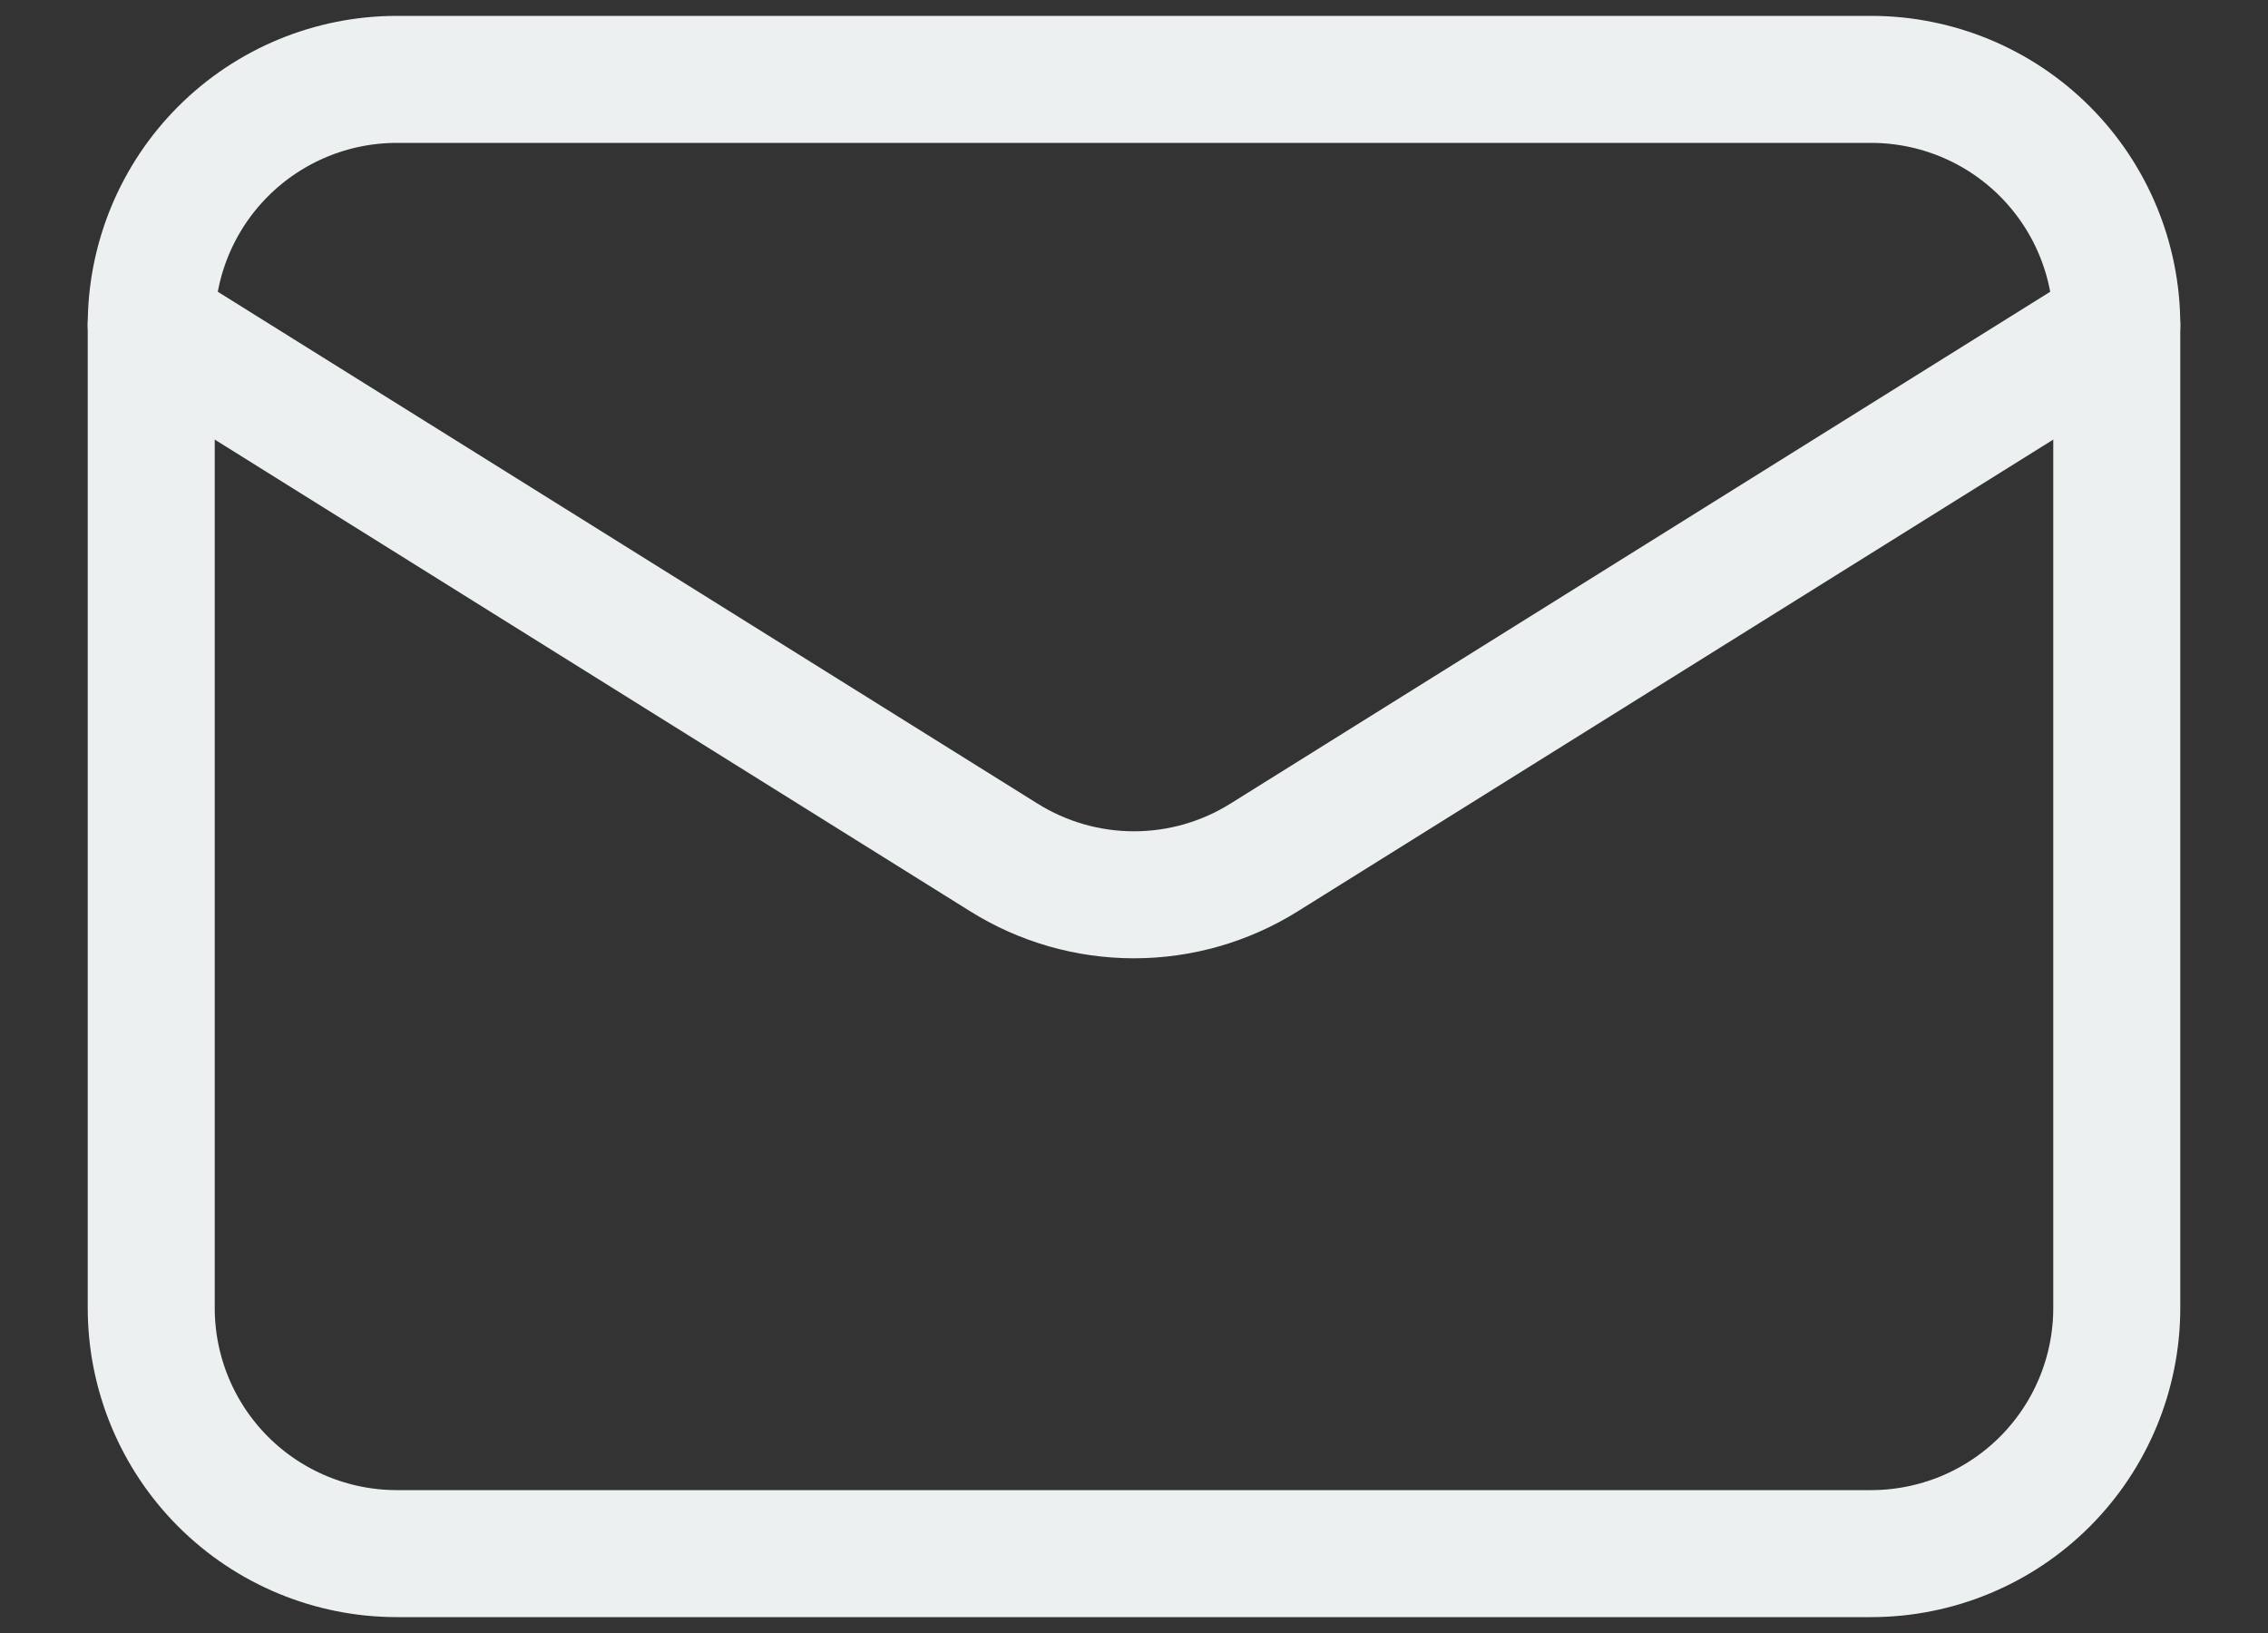
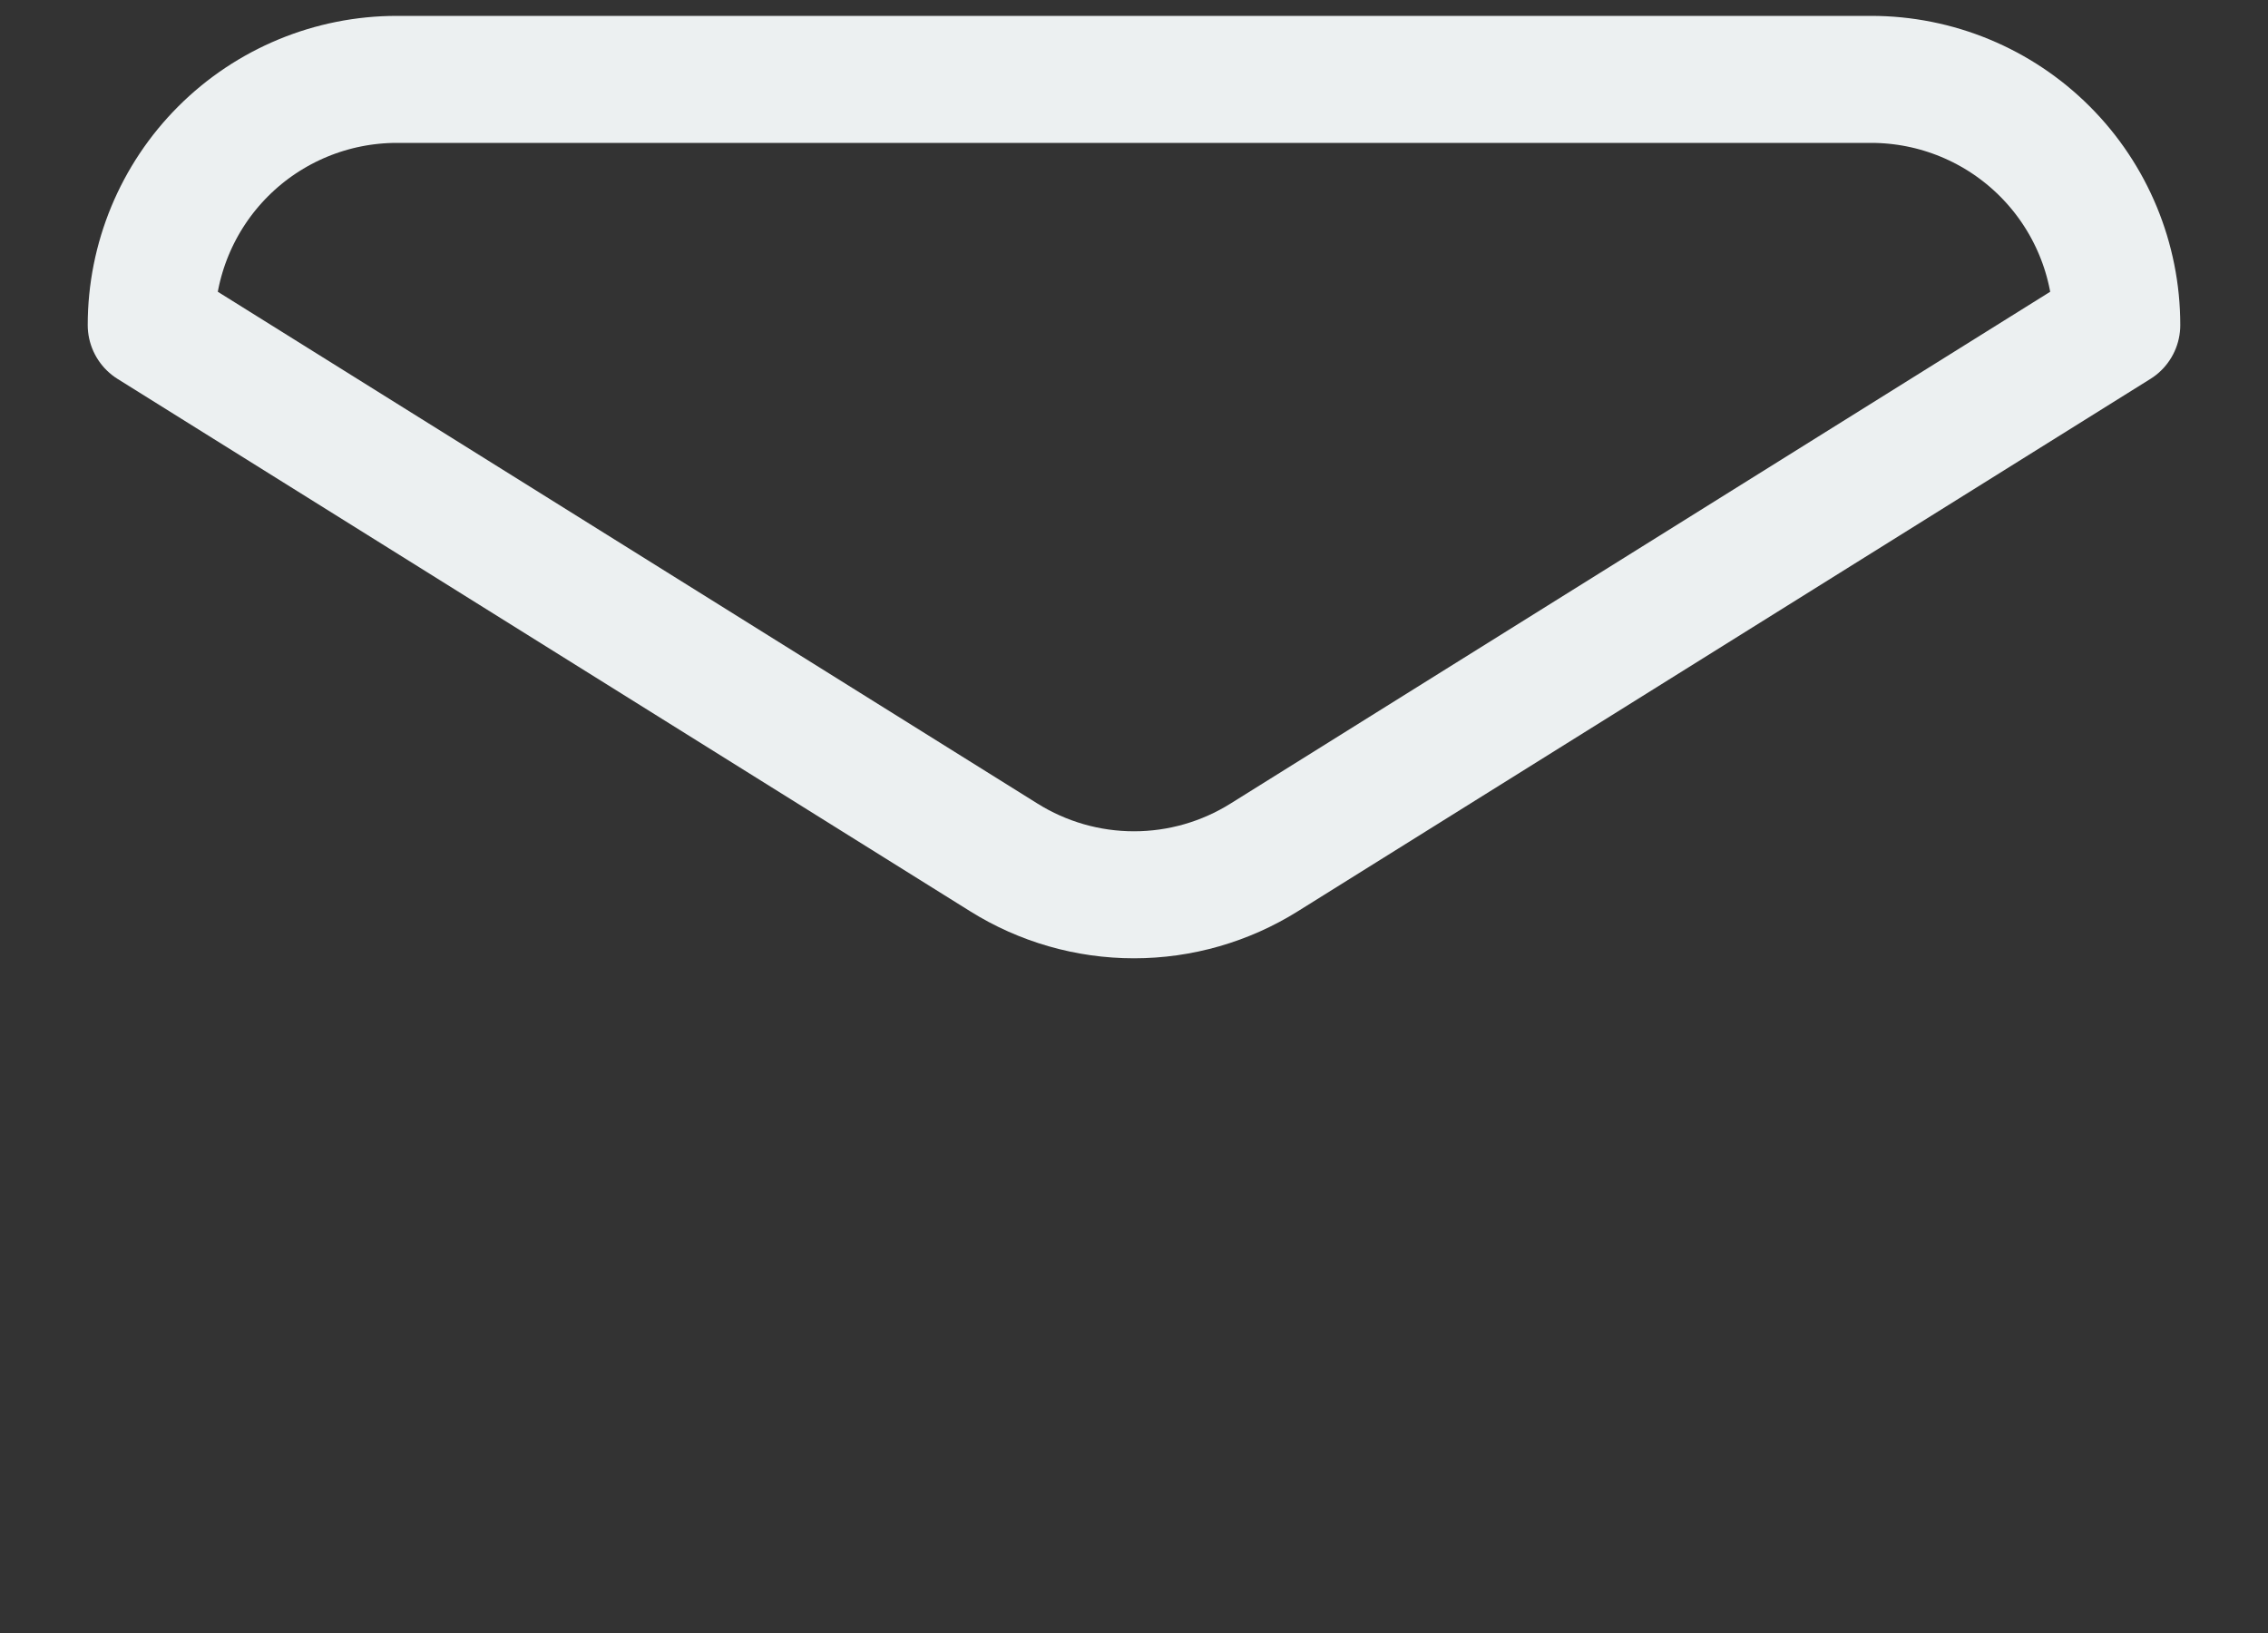
<svg xmlns="http://www.w3.org/2000/svg" width="25" height="18" viewBox="0 0 25 18" fill="none">
  <rect x="0" y="0" width="25" height="18" fill="#333333" stroke="none" />
-   <path d="M23.333 3.583V14.417C23.333 15.135 23.048 15.824 22.54 16.332C22.032 16.84 21.343 17.125 20.625 17.125H4.375C3.657 17.125 2.968 16.84 2.46 16.332C1.952 15.824 1.667 15.135 1.667 14.417V3.583" stroke="#ECF0F1" stroke-width="1.4" stroke-linecap="round" stroke-linejoin="round" />
  <path d="M23.333 3.583C23.333 2.865 23.048 2.176 22.54 1.668C22.032 1.16 21.343 0.875 20.625 0.875H4.375C3.657 0.875 2.968 1.16 2.46 1.668C1.952 2.176 1.667 2.865 1.667 3.583L11.065 9.451C11.495 9.72 11.992 9.863 12.5 9.863C13.008 9.863 13.505 9.72 13.935 9.451L23.333 3.583Z" stroke="#ECF0F1" stroke-width="1.4" stroke-linecap="round" stroke-linejoin="round" />
</svg>